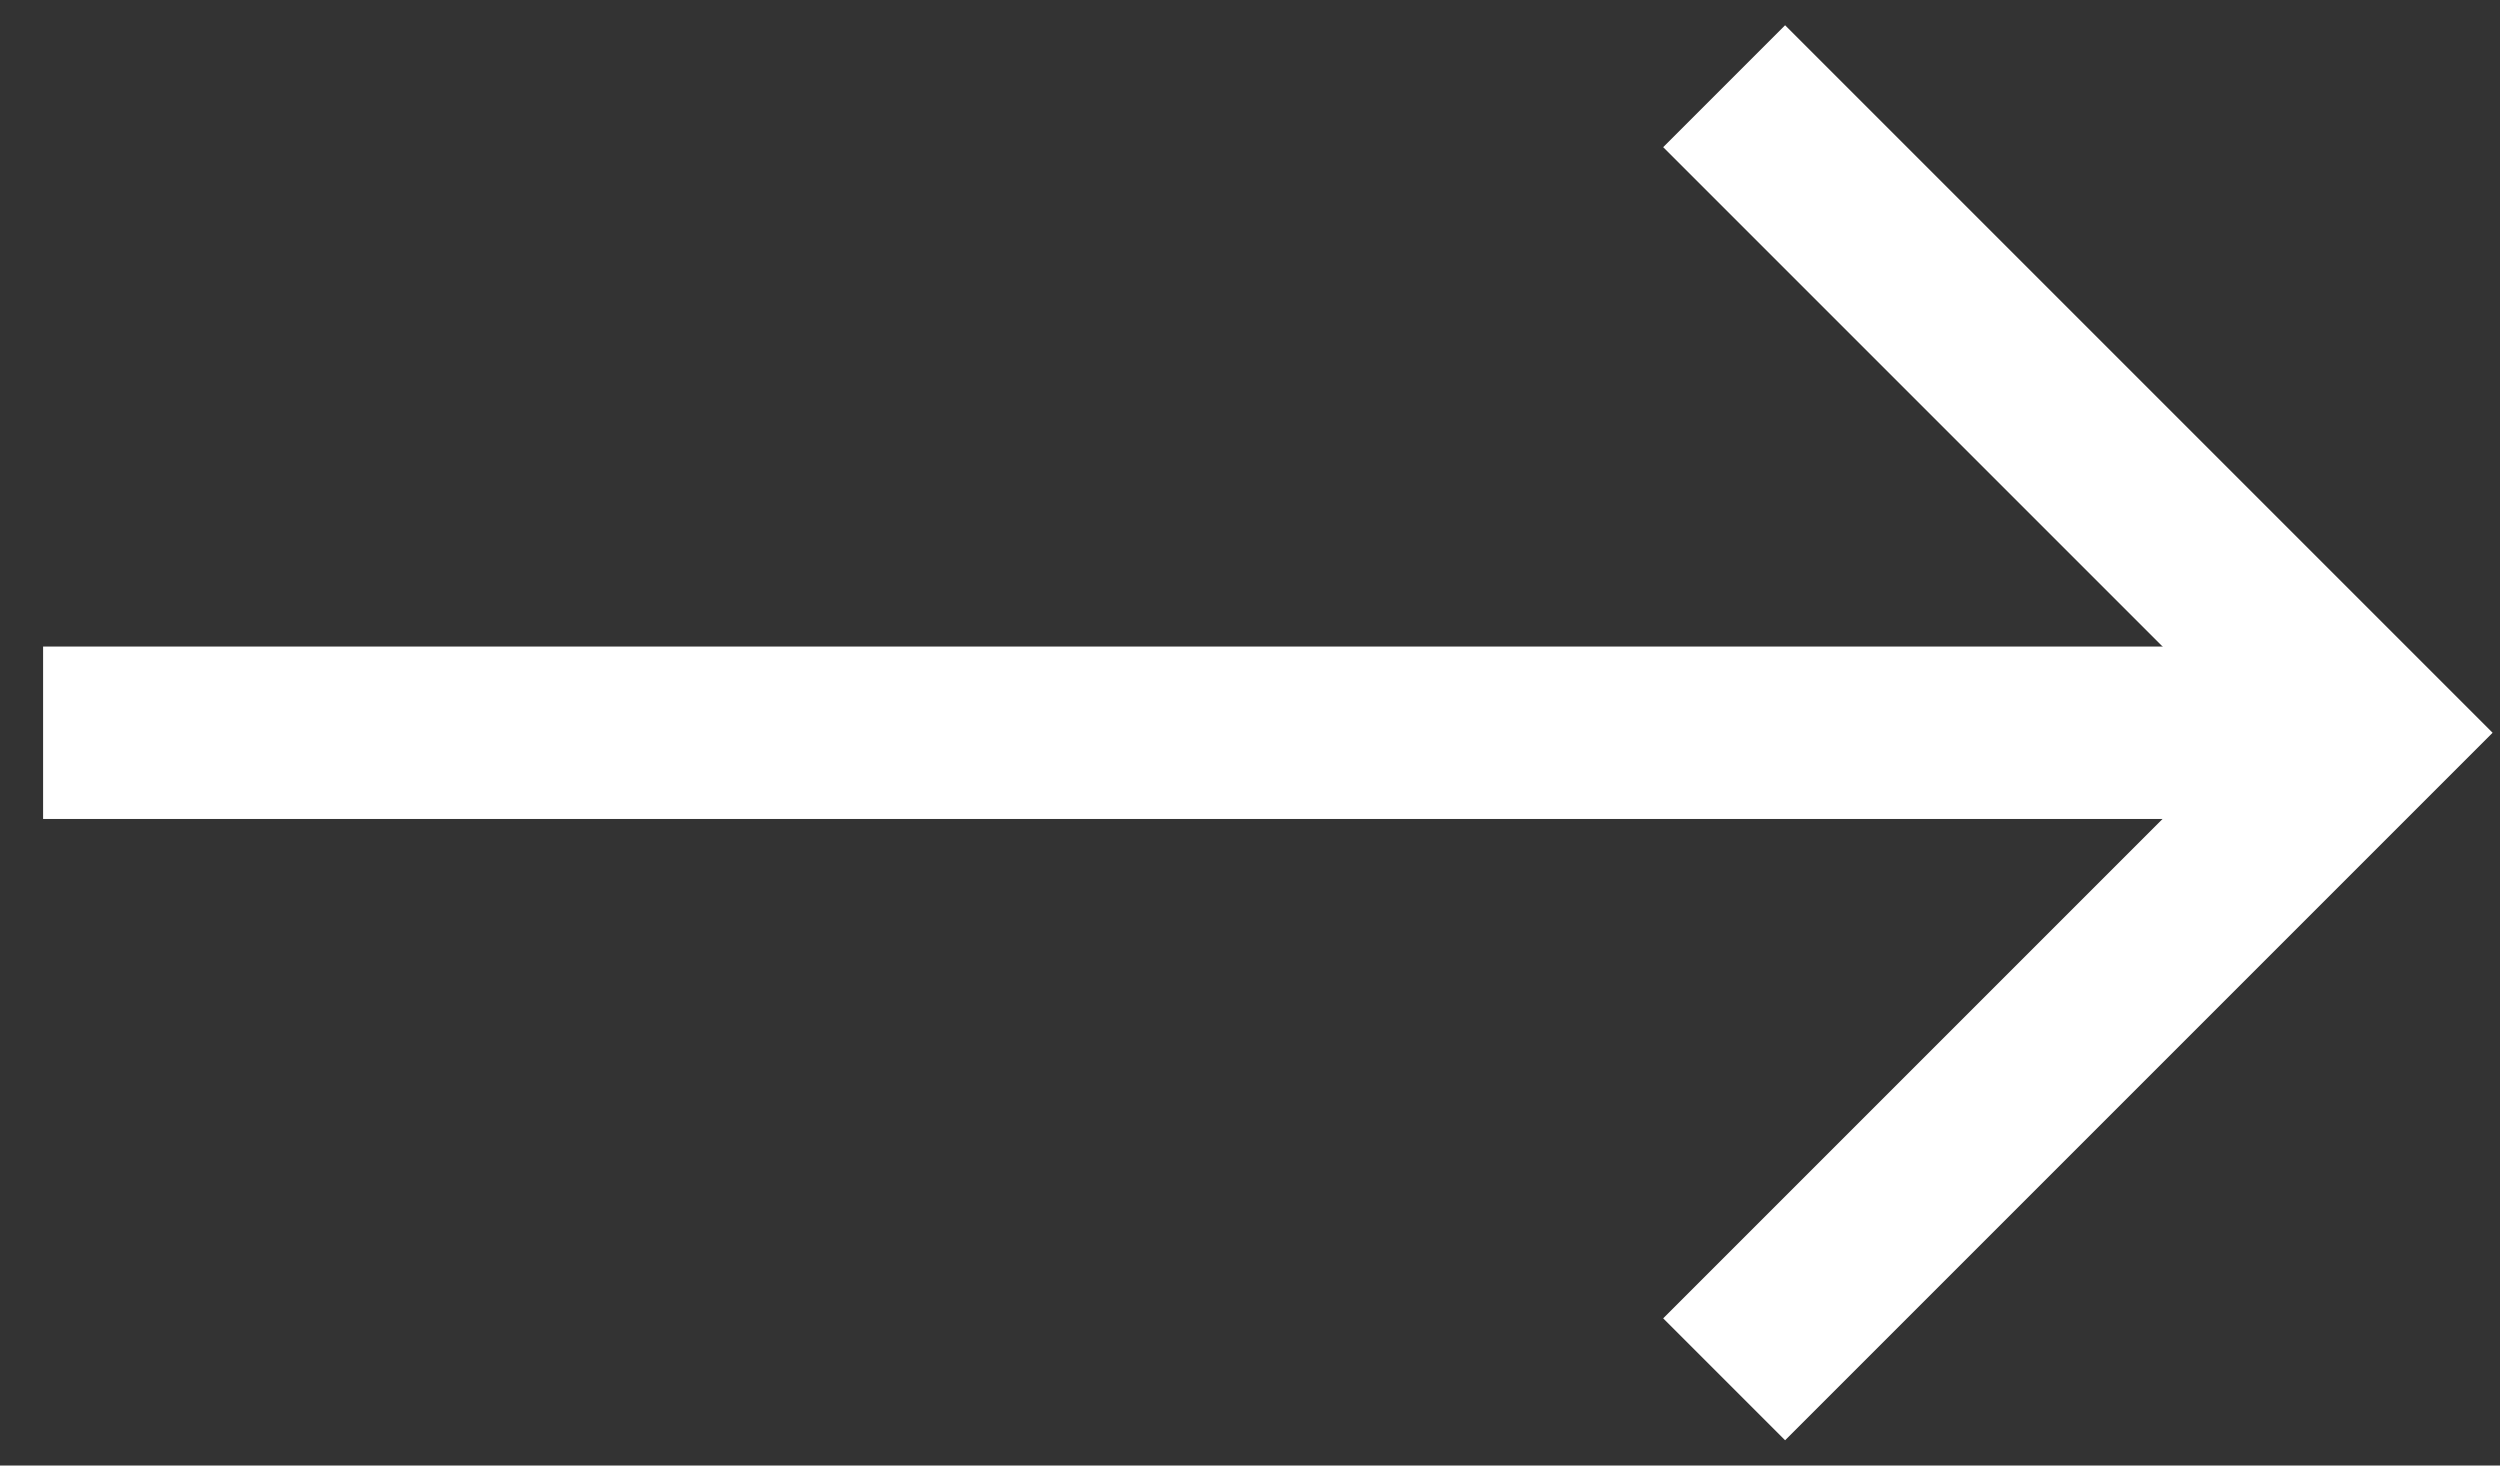
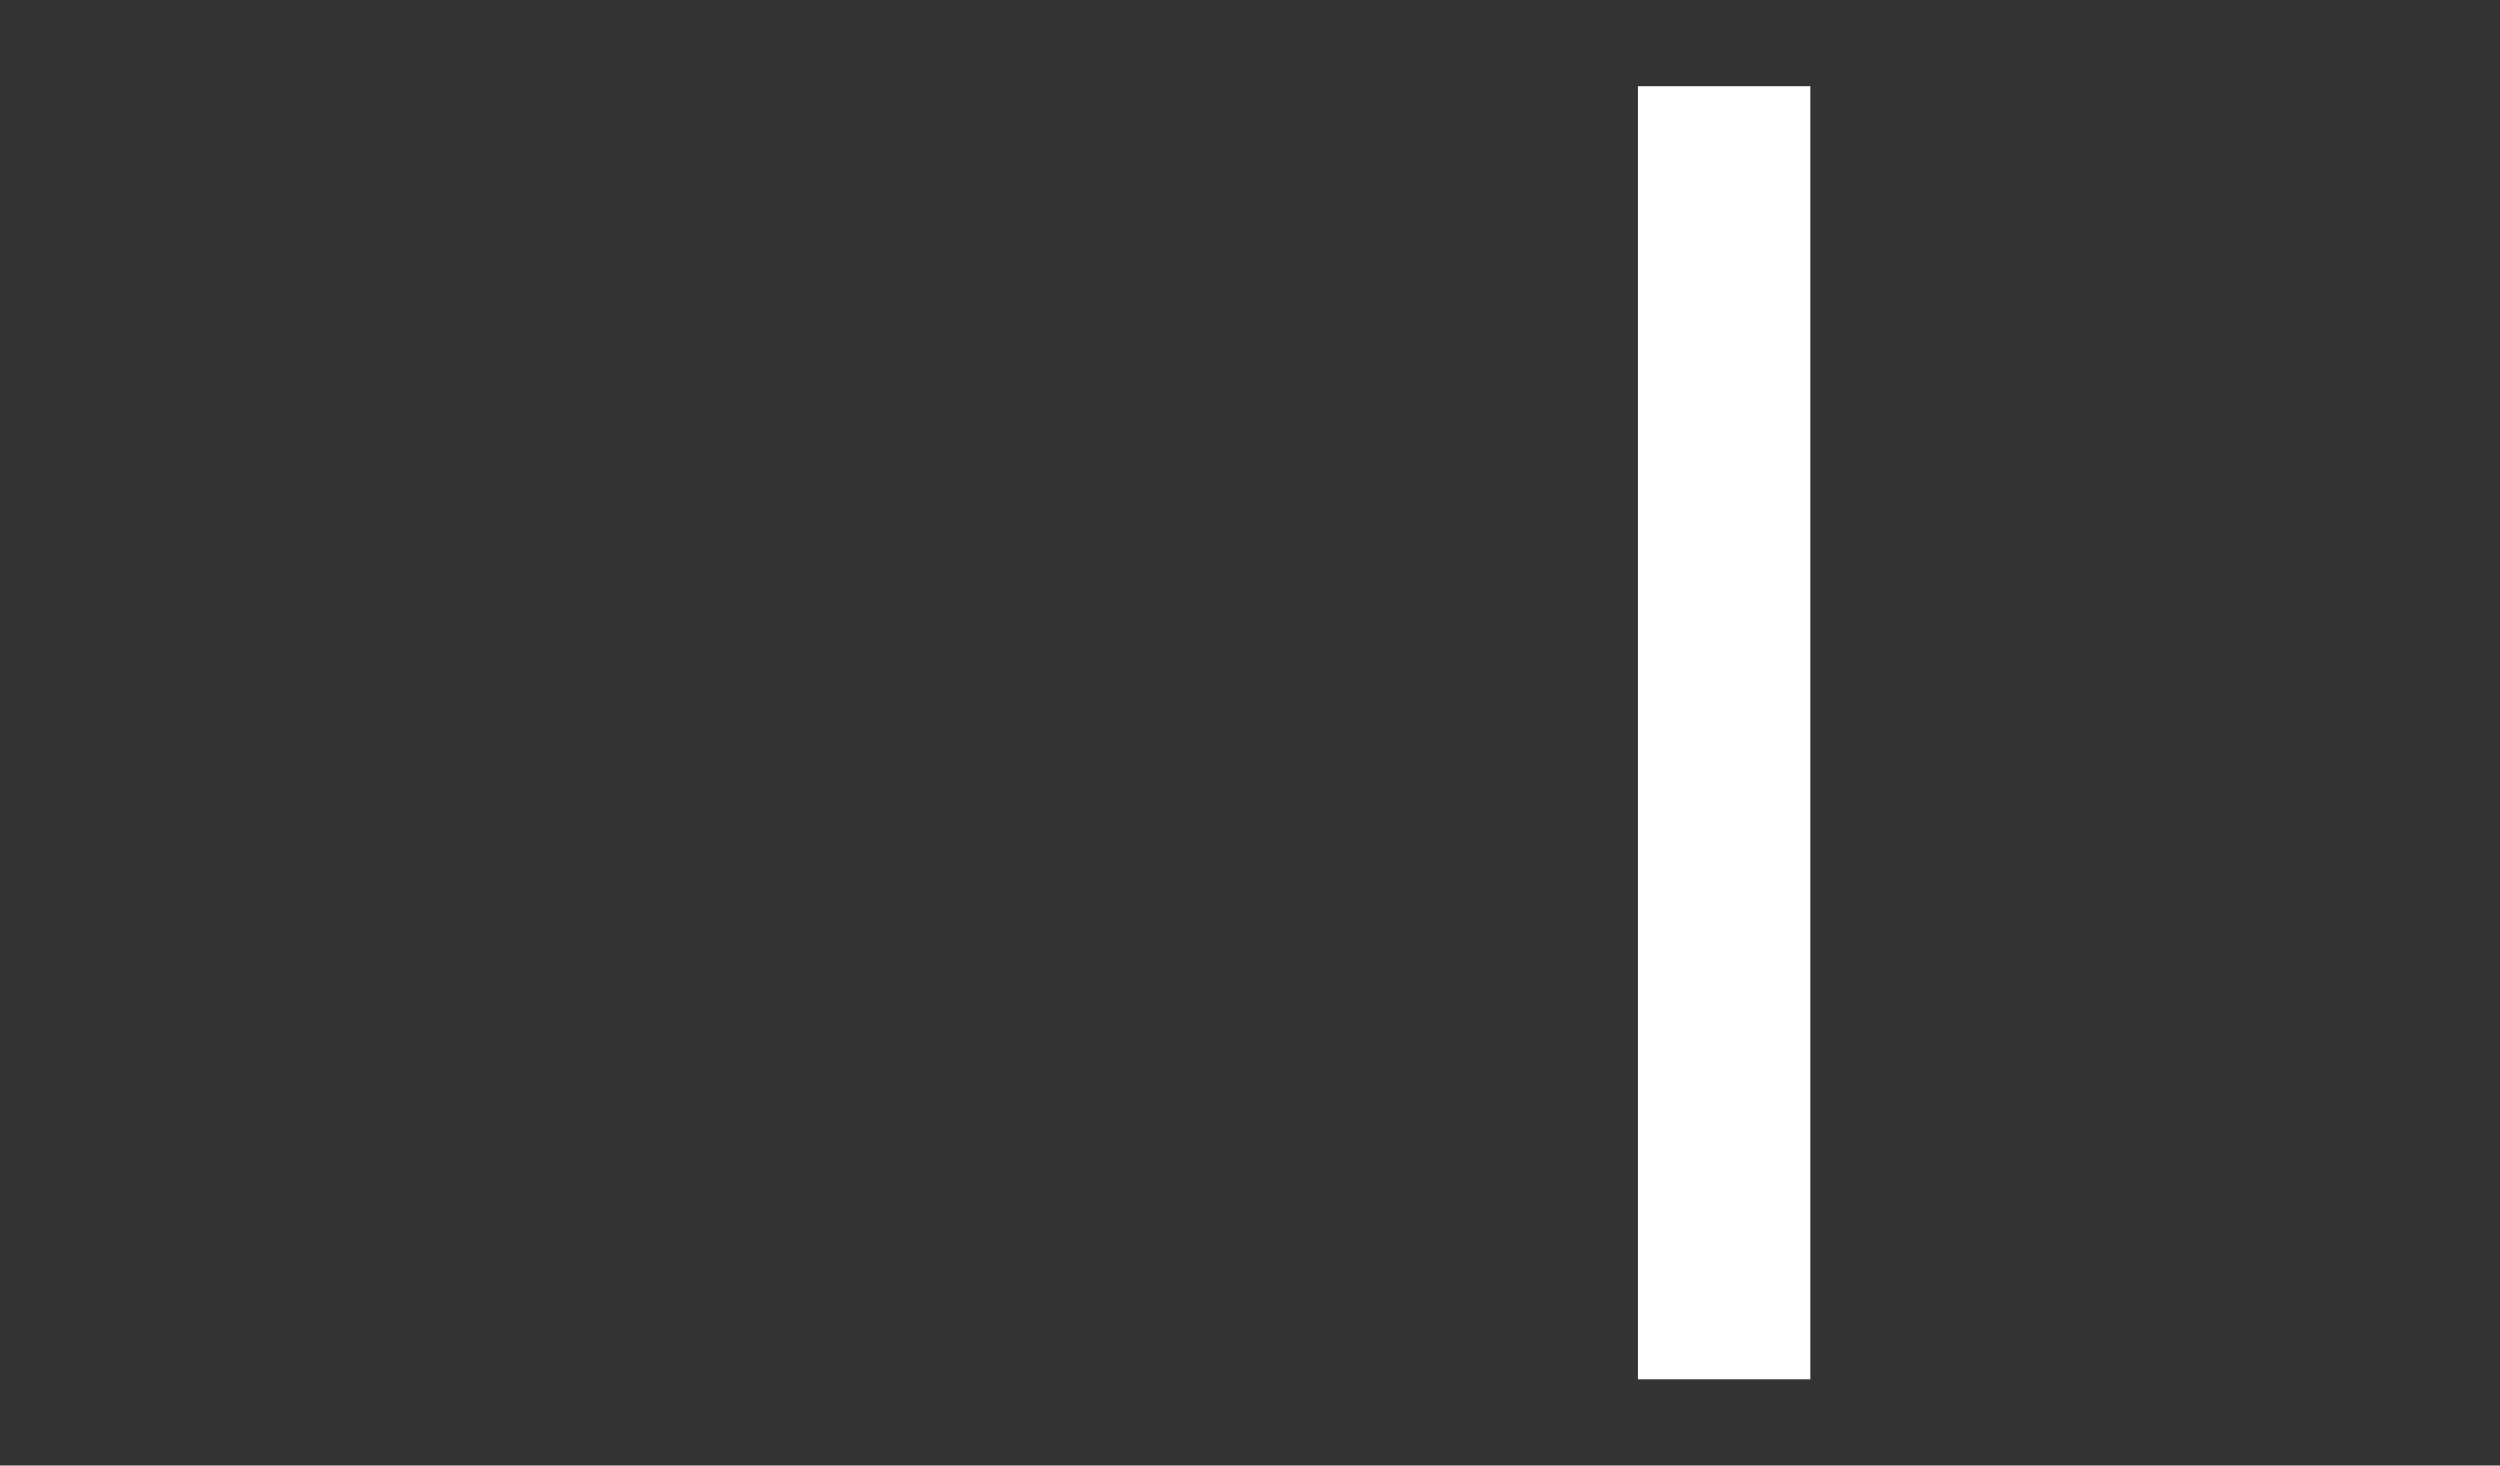
<svg xmlns="http://www.w3.org/2000/svg" width="29" height="17">
  <rect width="100%" height="100%" fill="#333333" stroke="none" />
  <g id="Bottoni" fill="none" fill-rule="evenodd">
    <g id="bottoni/second/freccia/bianca" transform="translate(1 1)" fill-rule="nonzero" stroke="#FFF" stroke-width="2">
      <g id="Group-6">
-         <path d="M.5 7.5h25" id="Line" stroke-linecap="square" />
-         <path id="Path-4" d="M19 0l7.5 7.5L19 15" />
+         <path id="Path-4" d="M19 0L19 15" />
      </g>
    </g>
  </g>
</svg>